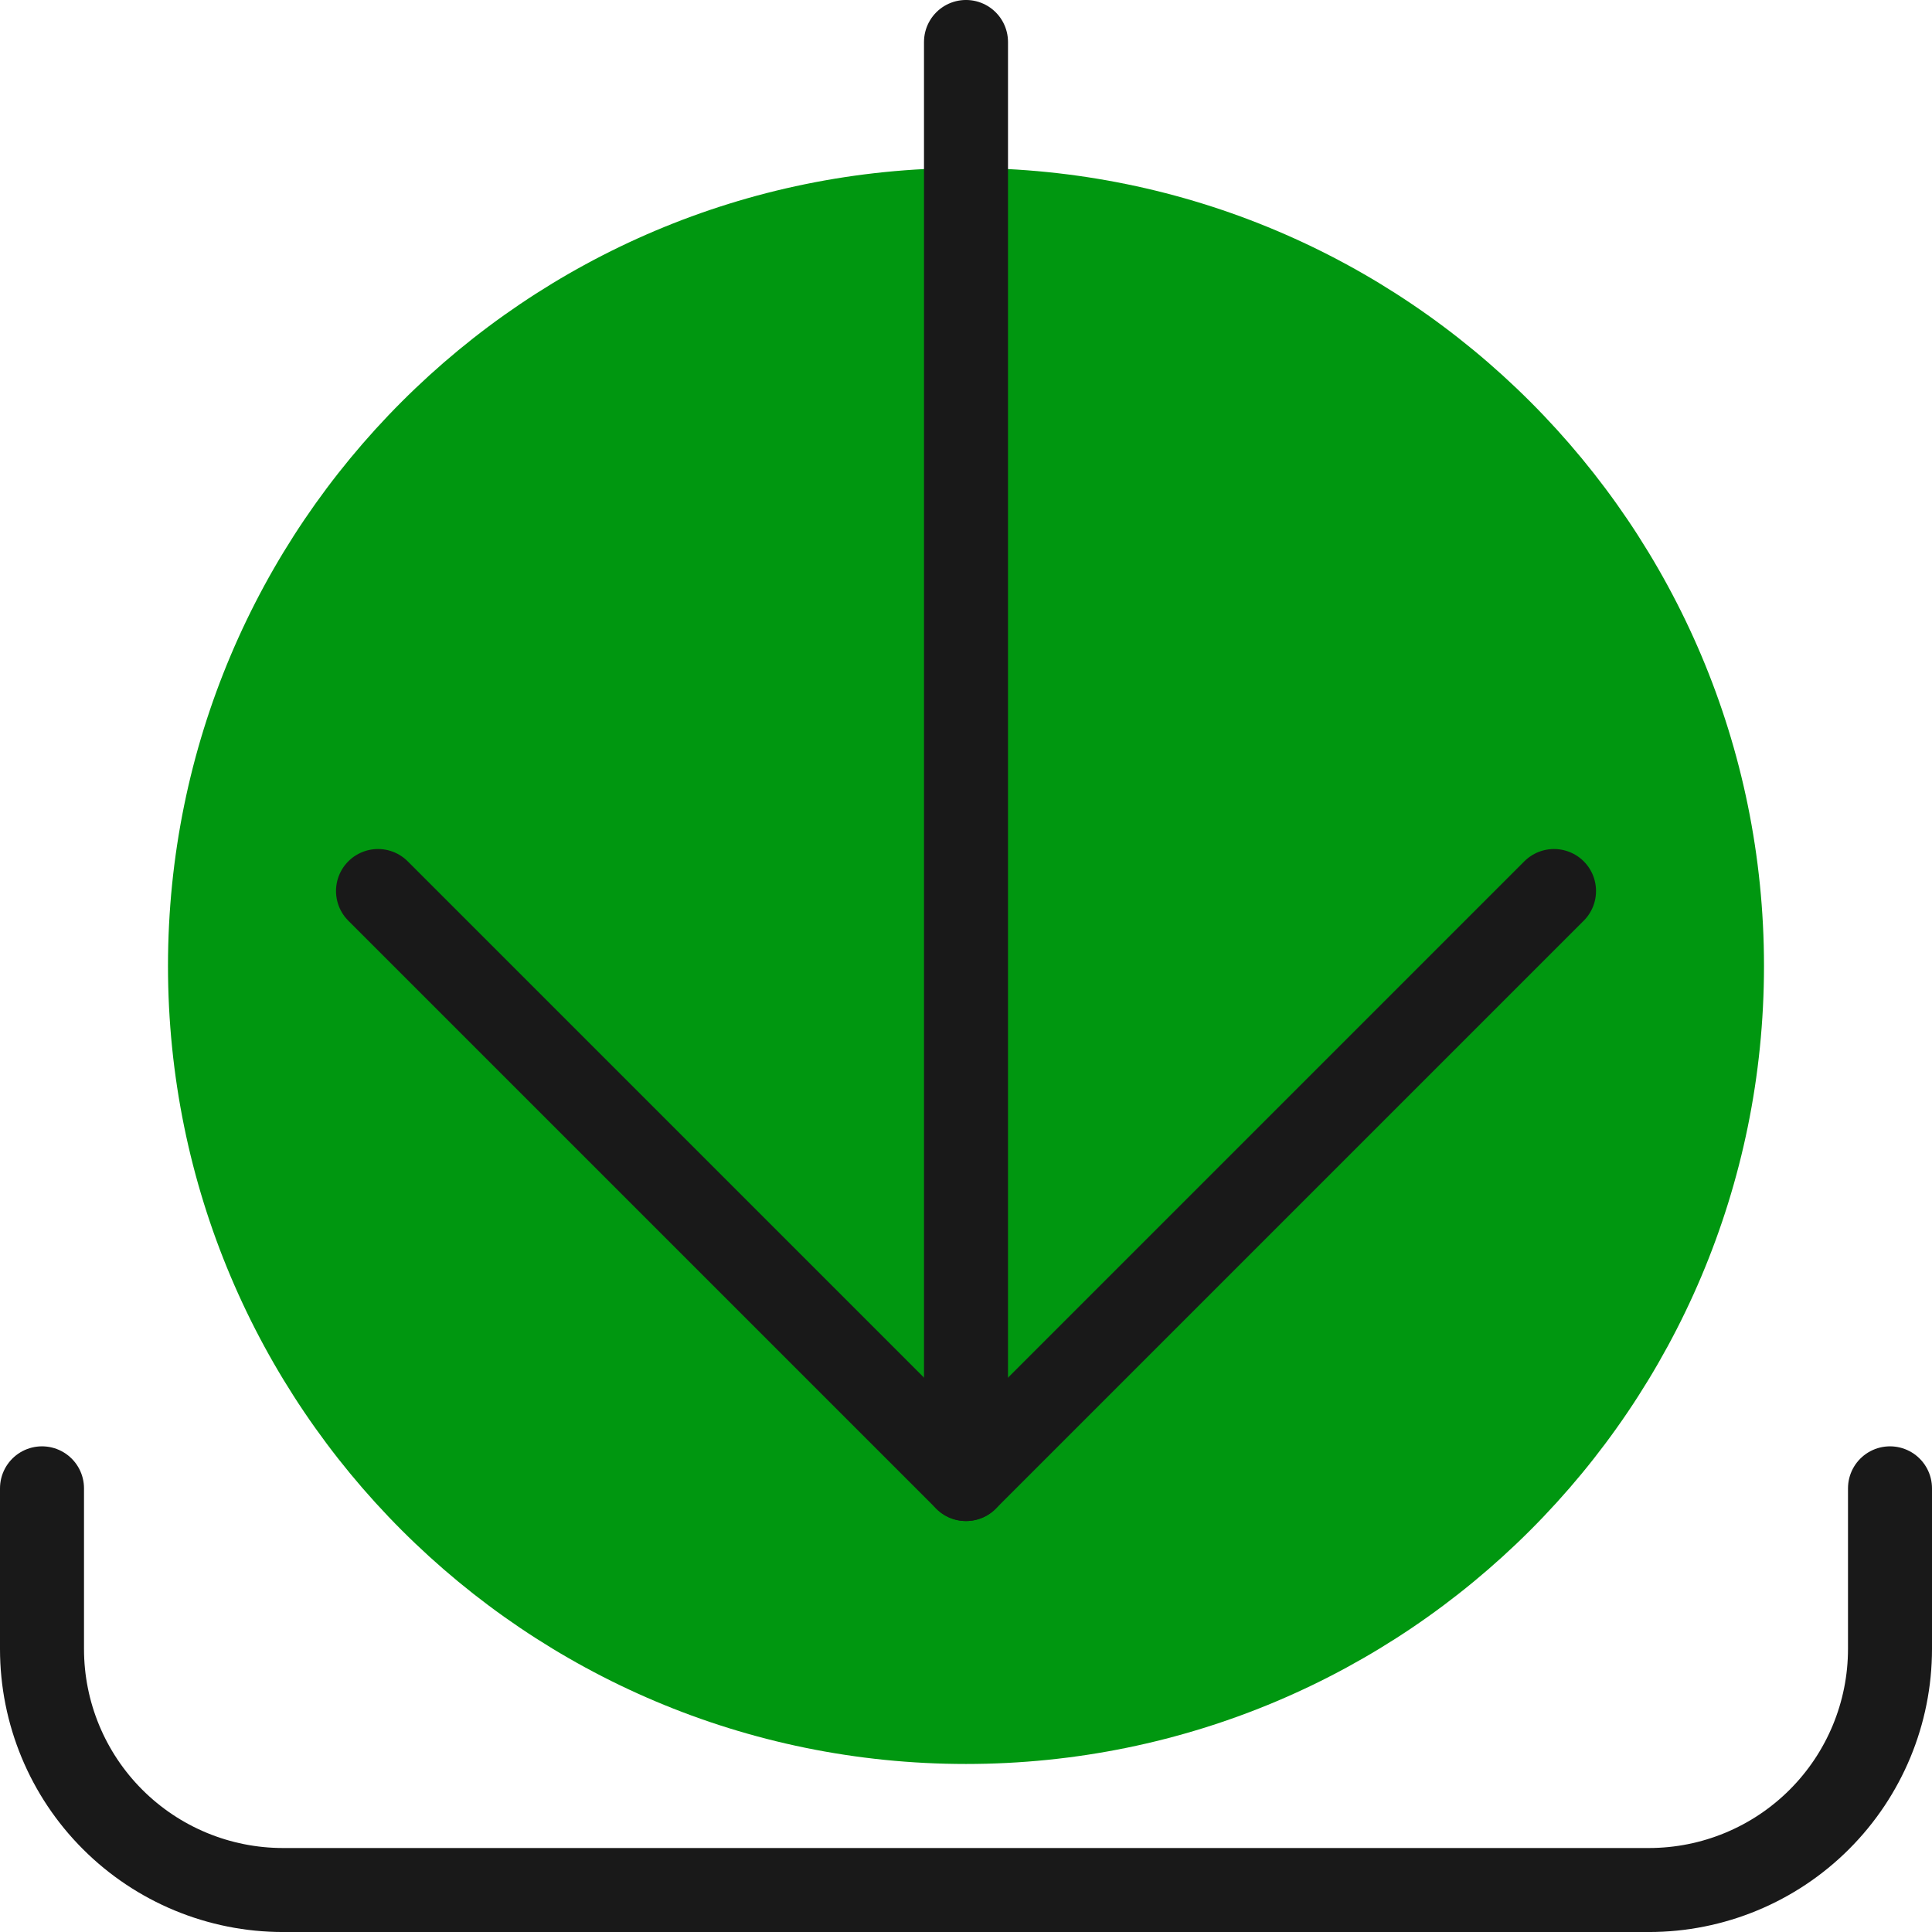
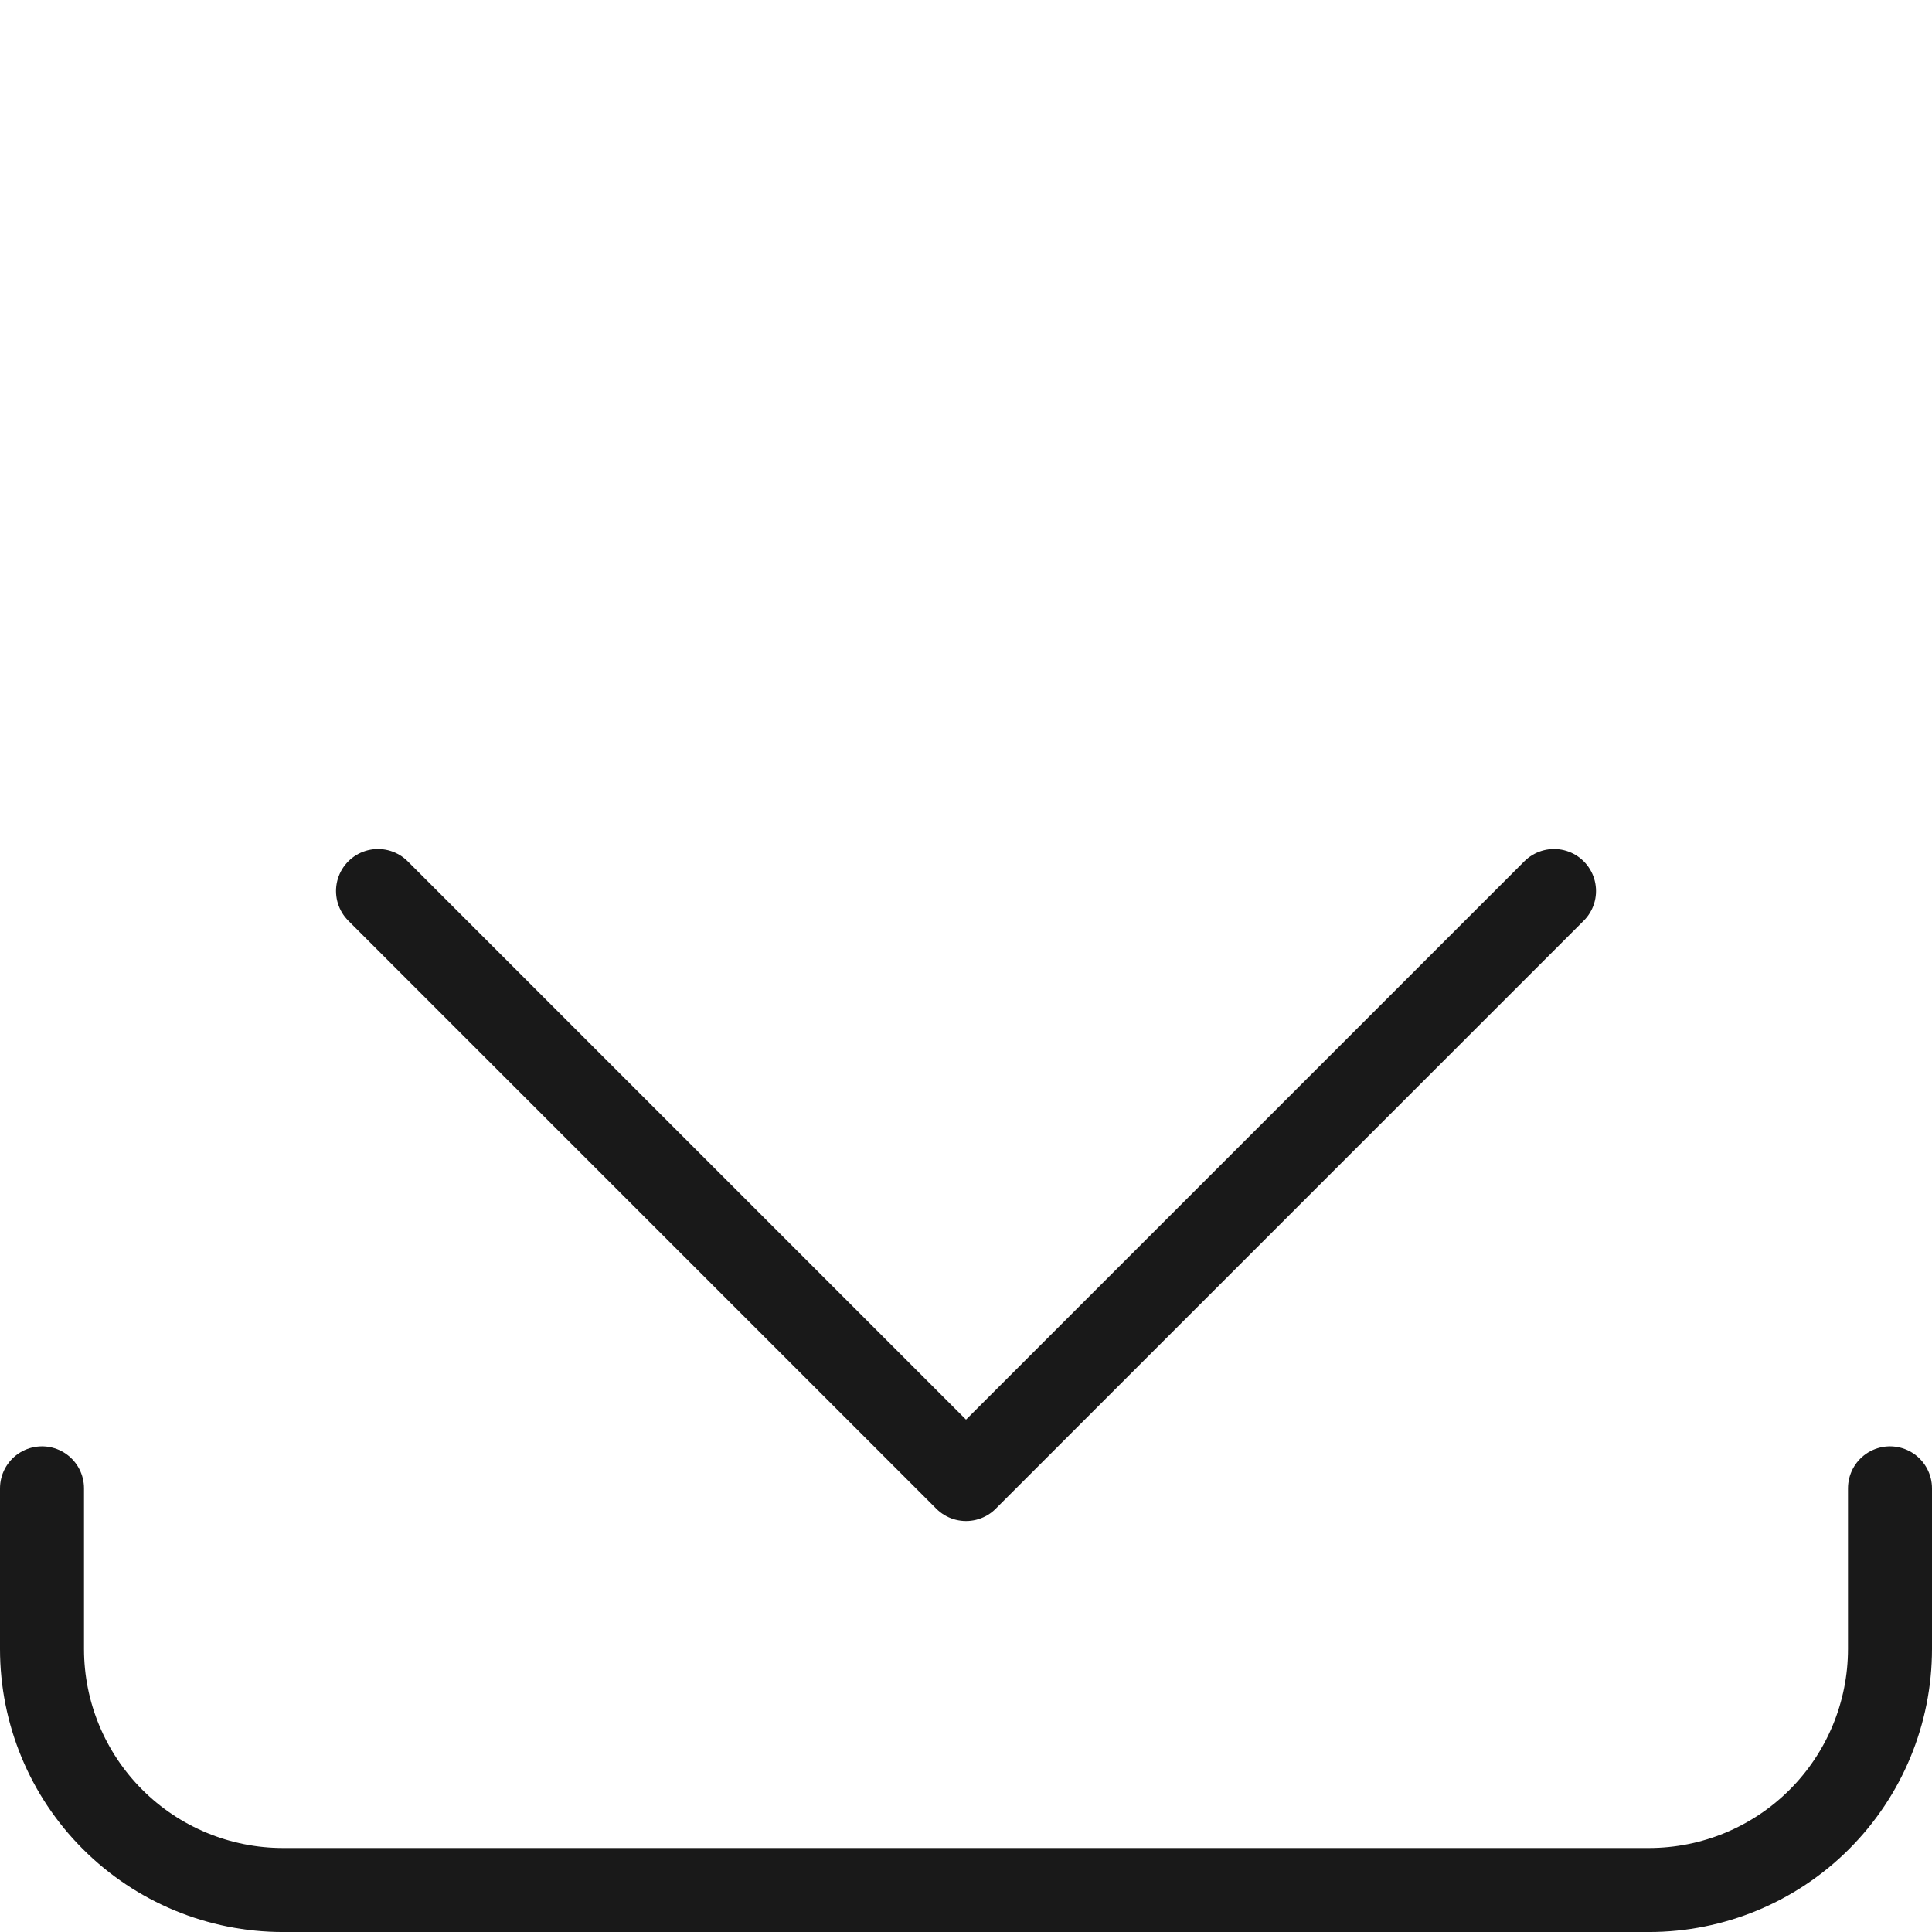
<svg xmlns="http://www.w3.org/2000/svg" xmlns:ns1="http://sodipodi.sourceforge.net/DTD/sodipodi-0.dtd" xmlns:ns2="http://www.inkscape.org/namespaces/inkscape" fill="none" viewBox="0 0 100 100" id="Download-Bottom--Streamline-Ultimate" height="100" width="100" version="1.1" ns1:docname="script-descarregable.svg" ns2:version="1.2.2 (b0a8486541, 2022-12-01)">
  <defs id="defs15" />
  <ns1:namedview id="namedview13" pagecolor="#ffffff" bordercolor="#000000" borderopacity="0.25" ns2:showpageshadow="2" ns2:pageopacity="0.0" ns2:pagecheckerboard="0" ns2:deskcolor="#d1d1d1" showgrid="false" ns2:zoom="5.3489583" ns2:cx="10.843233" ns2:cy="11.964946" ns2:window-width="2560" ns2:window-height="1371" ns2:window-x="0" ns2:window-y="0" ns2:window-maximized="1" ns2:current-layer="Download-Bottom--Streamline-Ultimate" />
  <desc id="desc2">Download Bottom Streamline Icon: https://streamlinehq.com</desc>
-   <path fill="#c9f7ca" d="m 50,91.303 c 22.811,0 41.304,-18.493 41.304,-41.304 0,-22.812 -18.493,-41.304 -41.304,-41.304 -22.812,0 -41.305,18.493 -41.305,41.304 0,22.812 18.493,41.304 41.305,41.304 z" stroke-width="4.348" id="path4" style="fill:#009710;fill-opacity:1" />
  <path stroke="#191919" stroke-linecap="round" stroke-linejoin="round" d="m 97.826,77.036 v 8.317 c -0.001,3.308 -1.316,6.48 -3.655,8.819 -2.339,2.339 -5.511,3.654 -8.819,3.655 H 14.648 c -3.308,0 -6.481,-1.314 -8.82,-3.654 C 3.488,91.835 2.174,88.662 2.174,85.353 V 77.036" stroke-width="4.348" id="path6" />
-   <path stroke="#191919" stroke-linecap="round" stroke-linejoin="round" d="M 50,76.555 V 2.173" stroke-width="4.348" id="path8" />
  <path stroke="#191919" stroke-linecap="round" stroke-linejoin="round" d="M 80.436,46.119 50.001,76.554 19.566,46.119" stroke-width="4.348" id="path10" />
</svg>